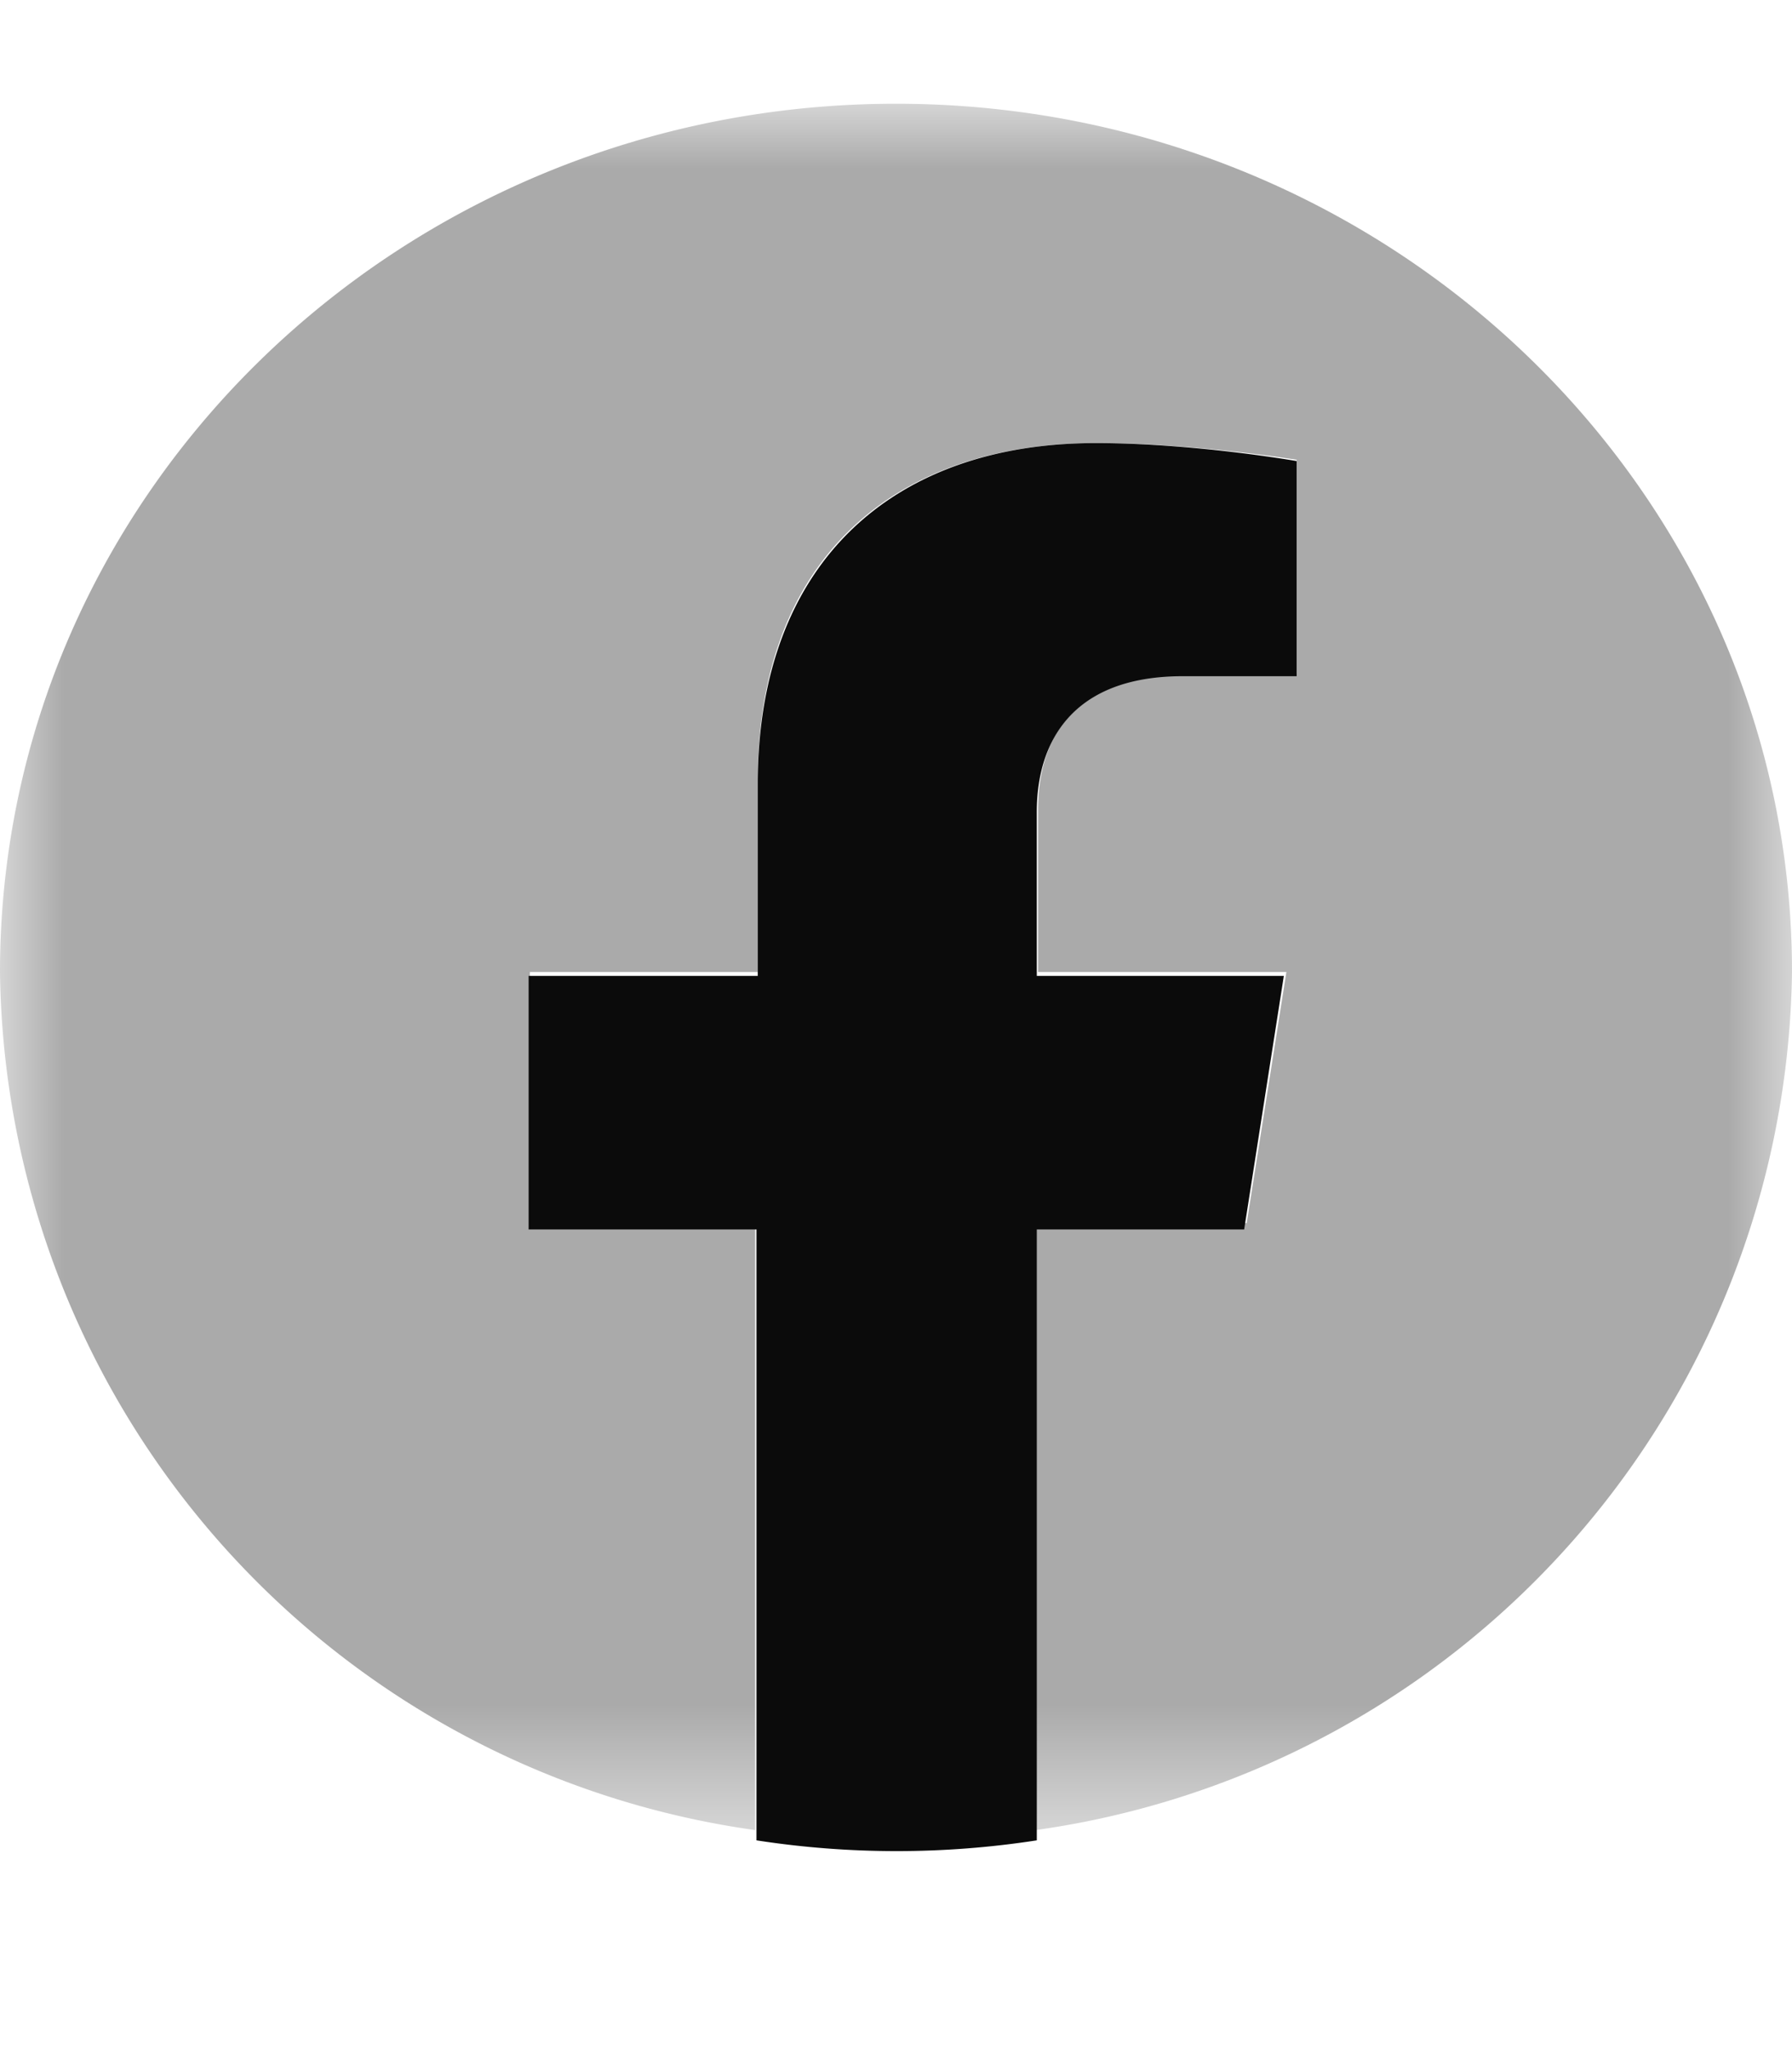
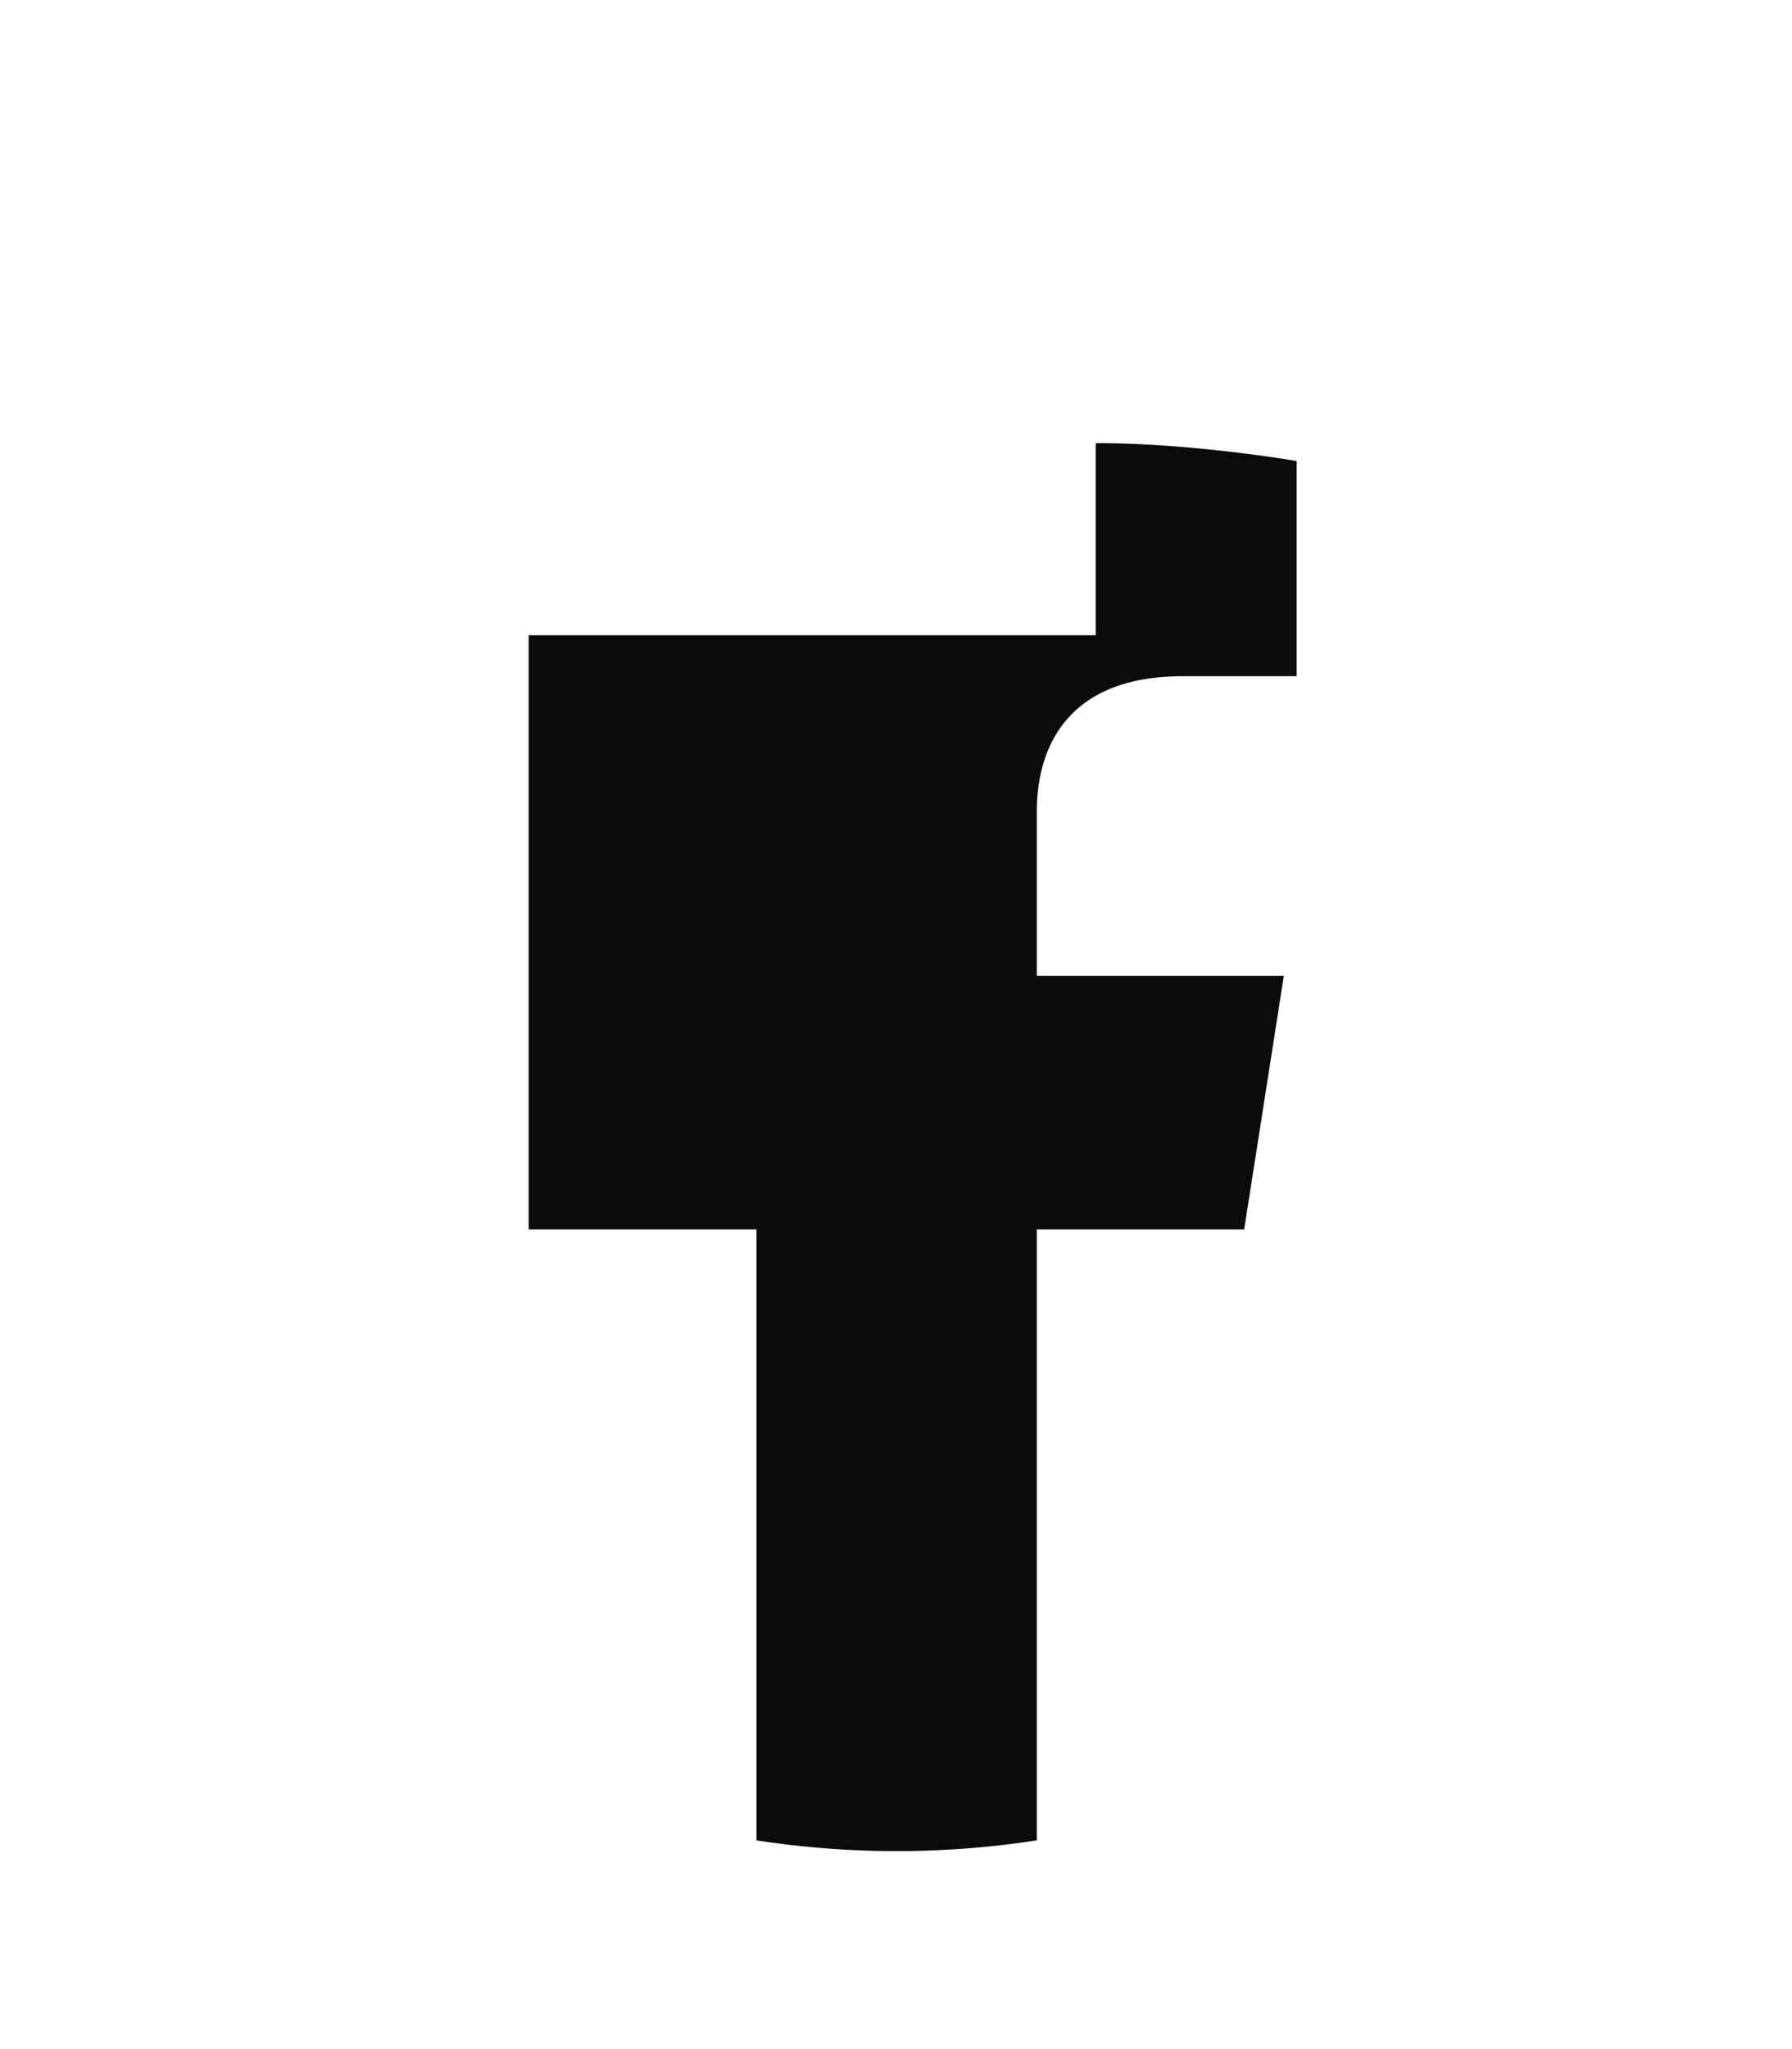
<svg xmlns="http://www.w3.org/2000/svg" xmlns:xlink="http://www.w3.org/1999/xlink" fill="#aaa" width="14" height="16">
  <defs>
-     <path id="a" d="M0 0h14v13.48H0z" />
-   </defs>
+     </defs>
  <g fill="none" fill-rule="evenodd">
    <g transform="translate(0 .81)">
      <mask id="b" fill="#fff">
        <use xlink:href="#a" />
      </mask>
      <path fill="#AAA" d="M14 6.78C14 3.04 10.87 0 7 0S0 3.04 0 6.78a6.85 6.85 0 005.9 6.7V8.74H4.14V6.78h1.78v-1.5c0-1.7 1.04-2.63 2.64-2.63.77 0 1.57.13 1.57.13v1.67h-.88c-.87 0-1.14.52-1.14 1.06v1.27h1.94l-.31 1.96H8.09v4.74A6.86 6.86 0 0014 6.78" mask="url(#b)" />
    </g>
-     <path fill="#0B0B0B" d="M9.72 9.6l.31-1.98H8.1V6.34c0-.54.27-1.06 1.14-1.06h.89V3.6s-.8-.14-1.57-.14c-1.6 0-2.64.95-2.64 2.66v1.5H4.13V9.6h1.78v4.77a7.18 7.18 0 002.19 0V9.6h1.63" />
+     <path fill="#0B0B0B" d="M9.72 9.6l.31-1.98H8.1V6.34c0-.54.27-1.06 1.14-1.06h.89V3.6s-.8-.14-1.57-.14v1.5H4.13V9.6h1.78v4.77a7.18 7.18 0 002.19 0V9.6h1.63" />
  </g>
</svg>